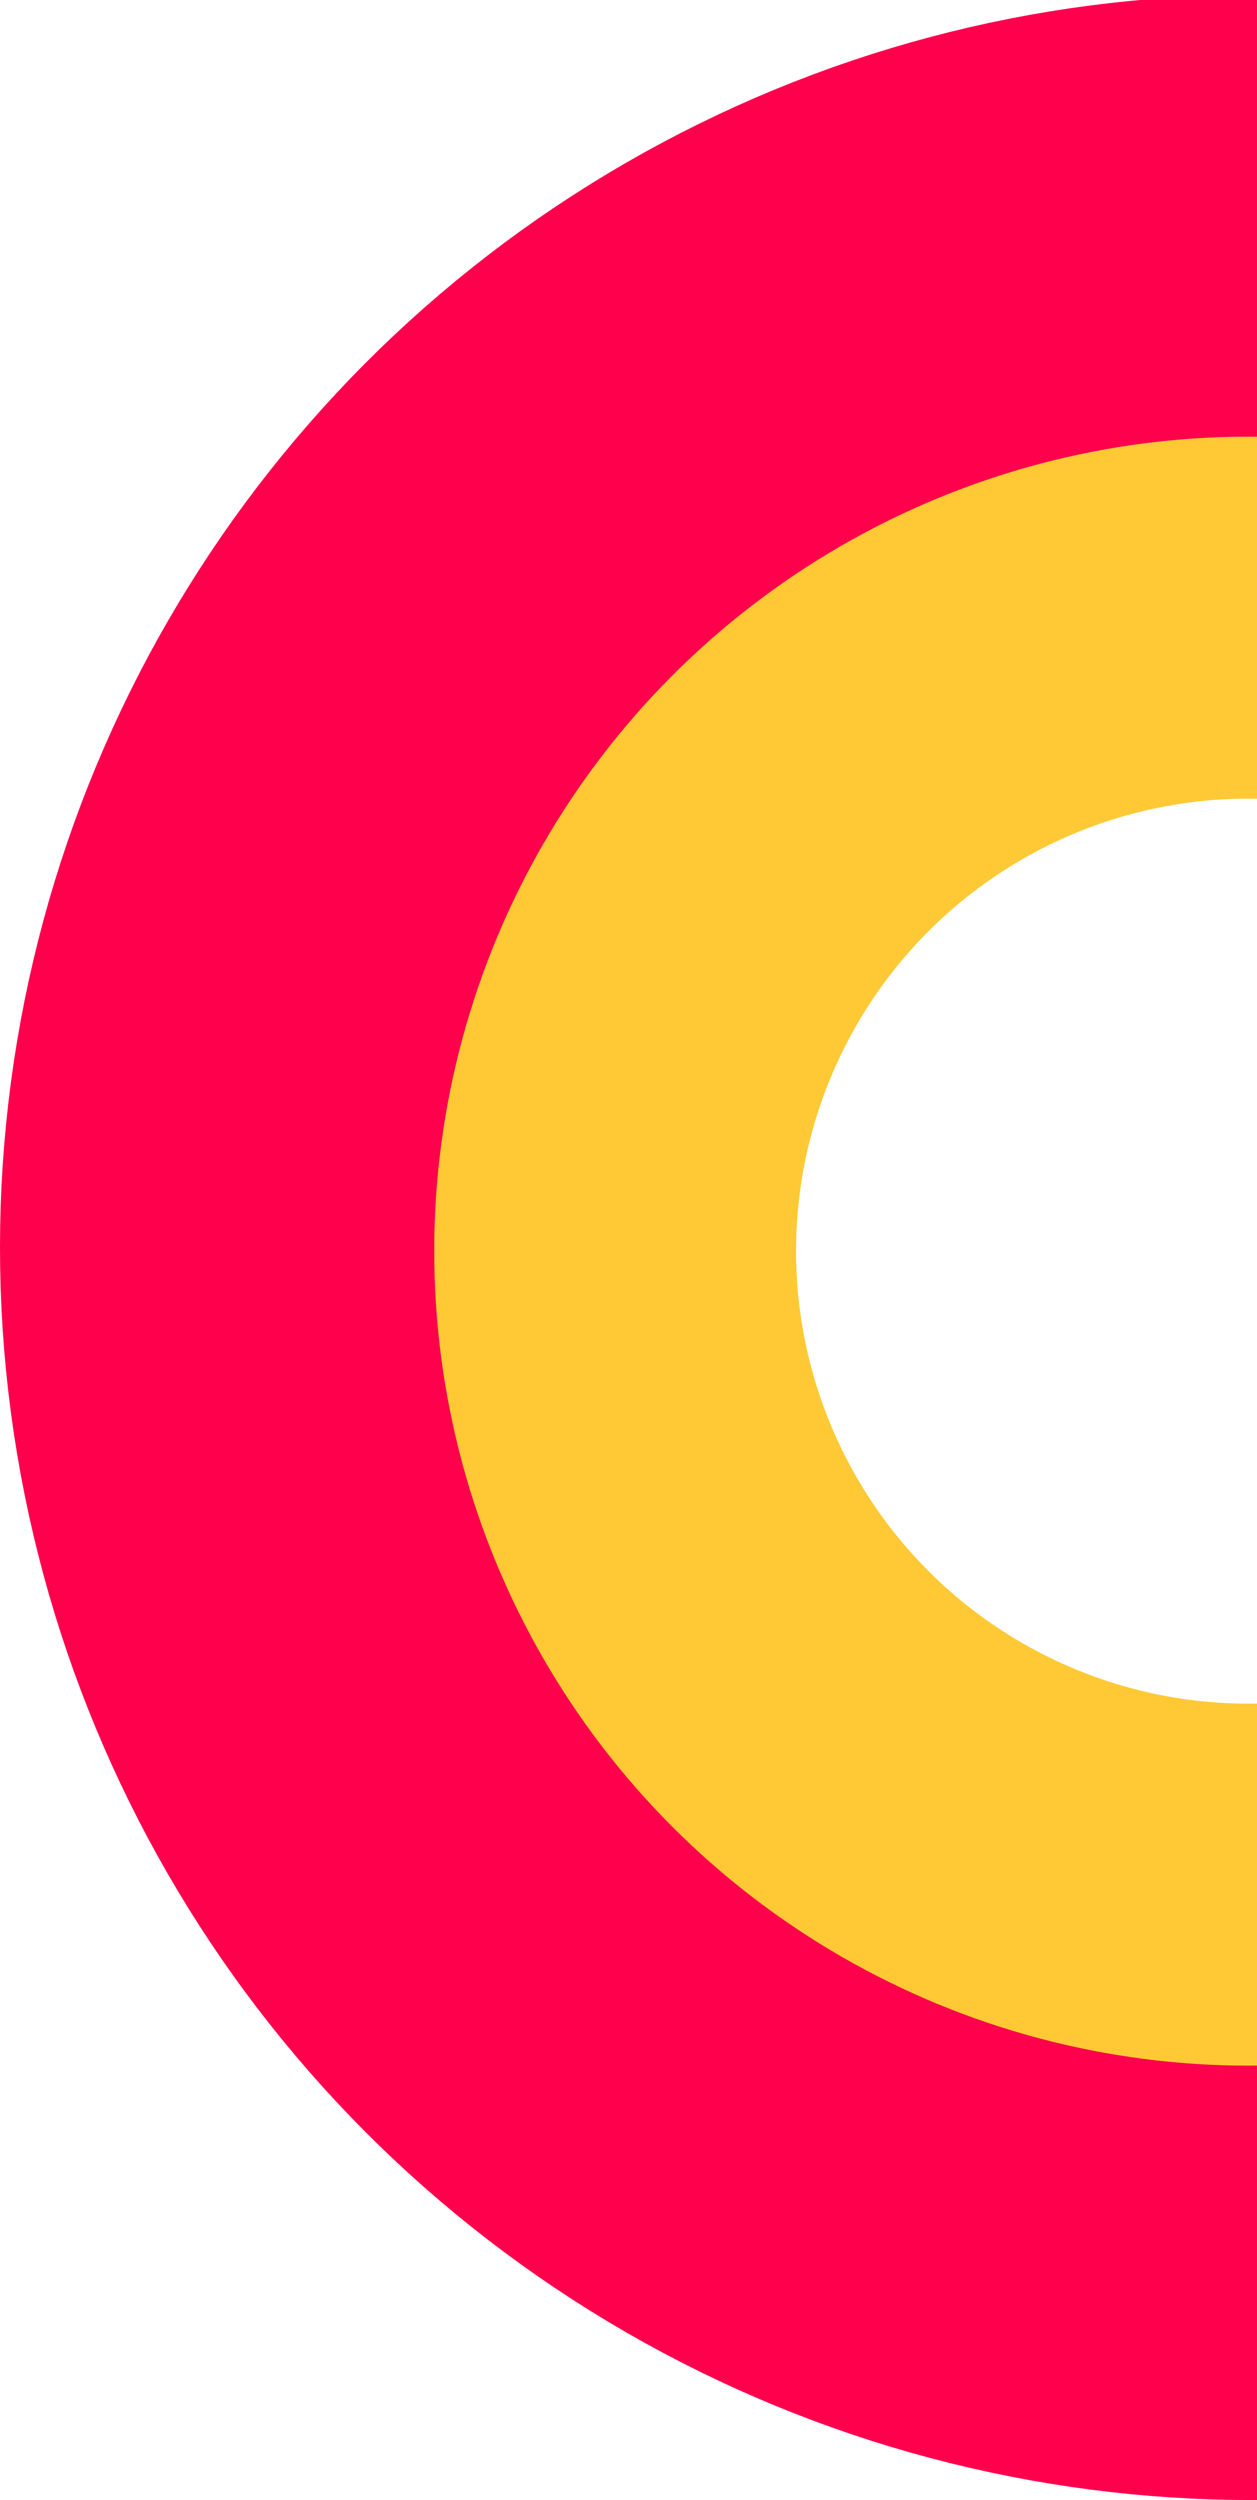
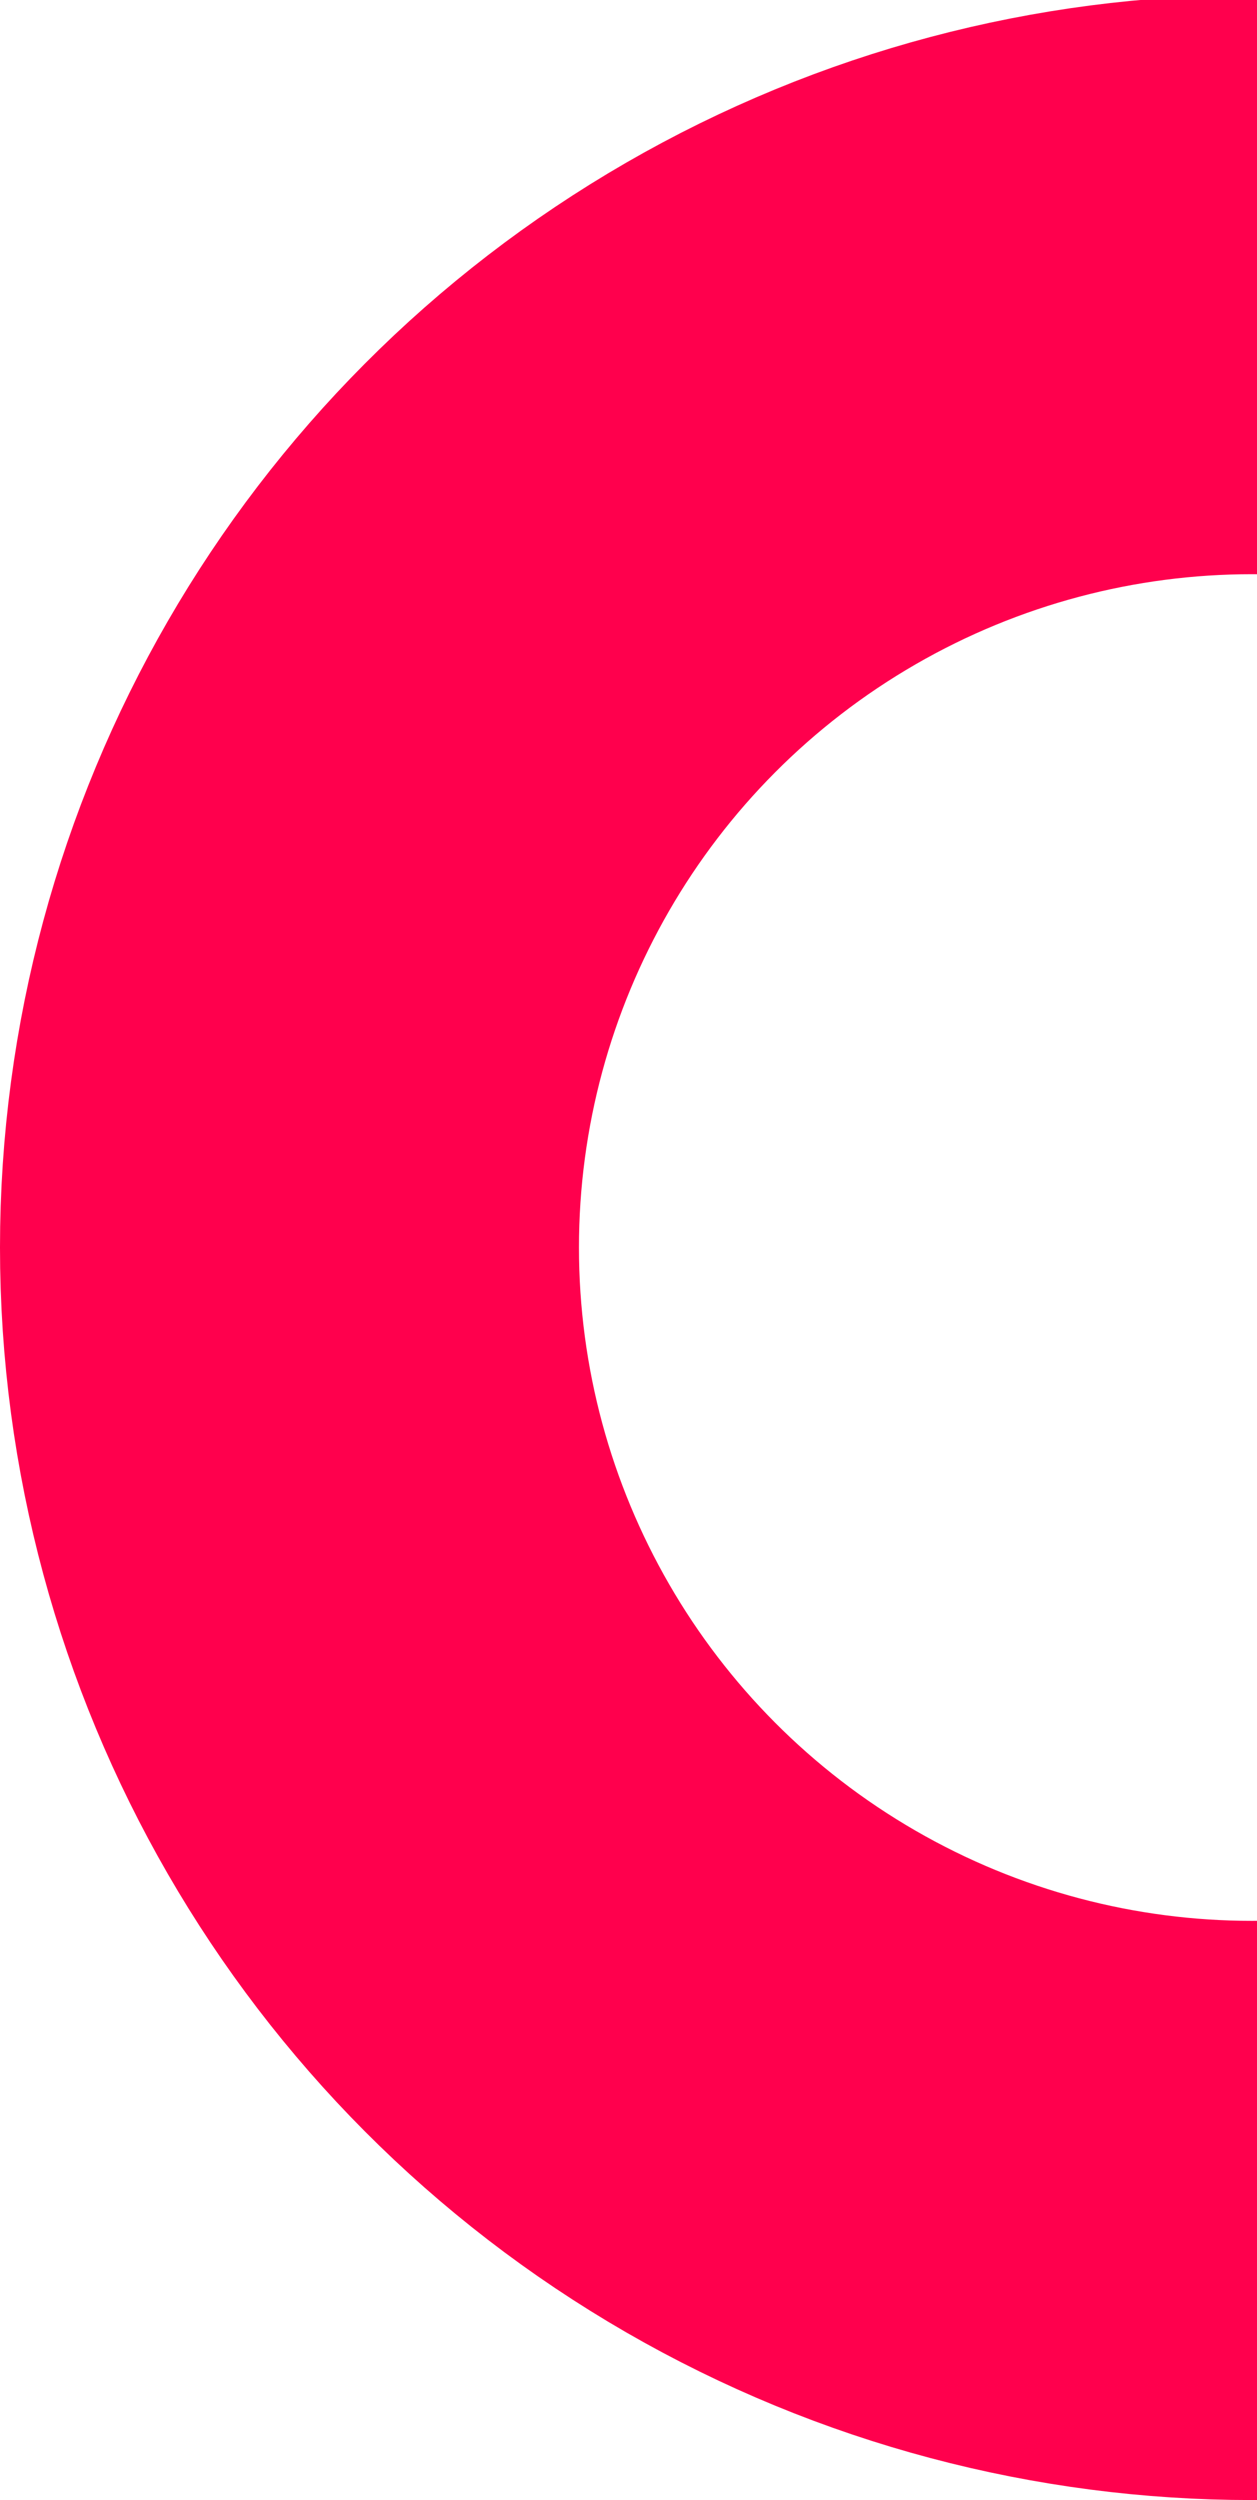
<svg xmlns="http://www.w3.org/2000/svg" viewBox="0 0.346 86.846 172.654" fill="none" style="max-height: 500px" width="86.846" height="172.654">
  <circle cx="86.5" cy="86.5" r="66.5" stroke="#FF004D" stroke-width="40" />
-   <circle cx="86.25" cy="86.75" r="43.75" stroke="#FEC934" stroke-width="25" />
</svg>